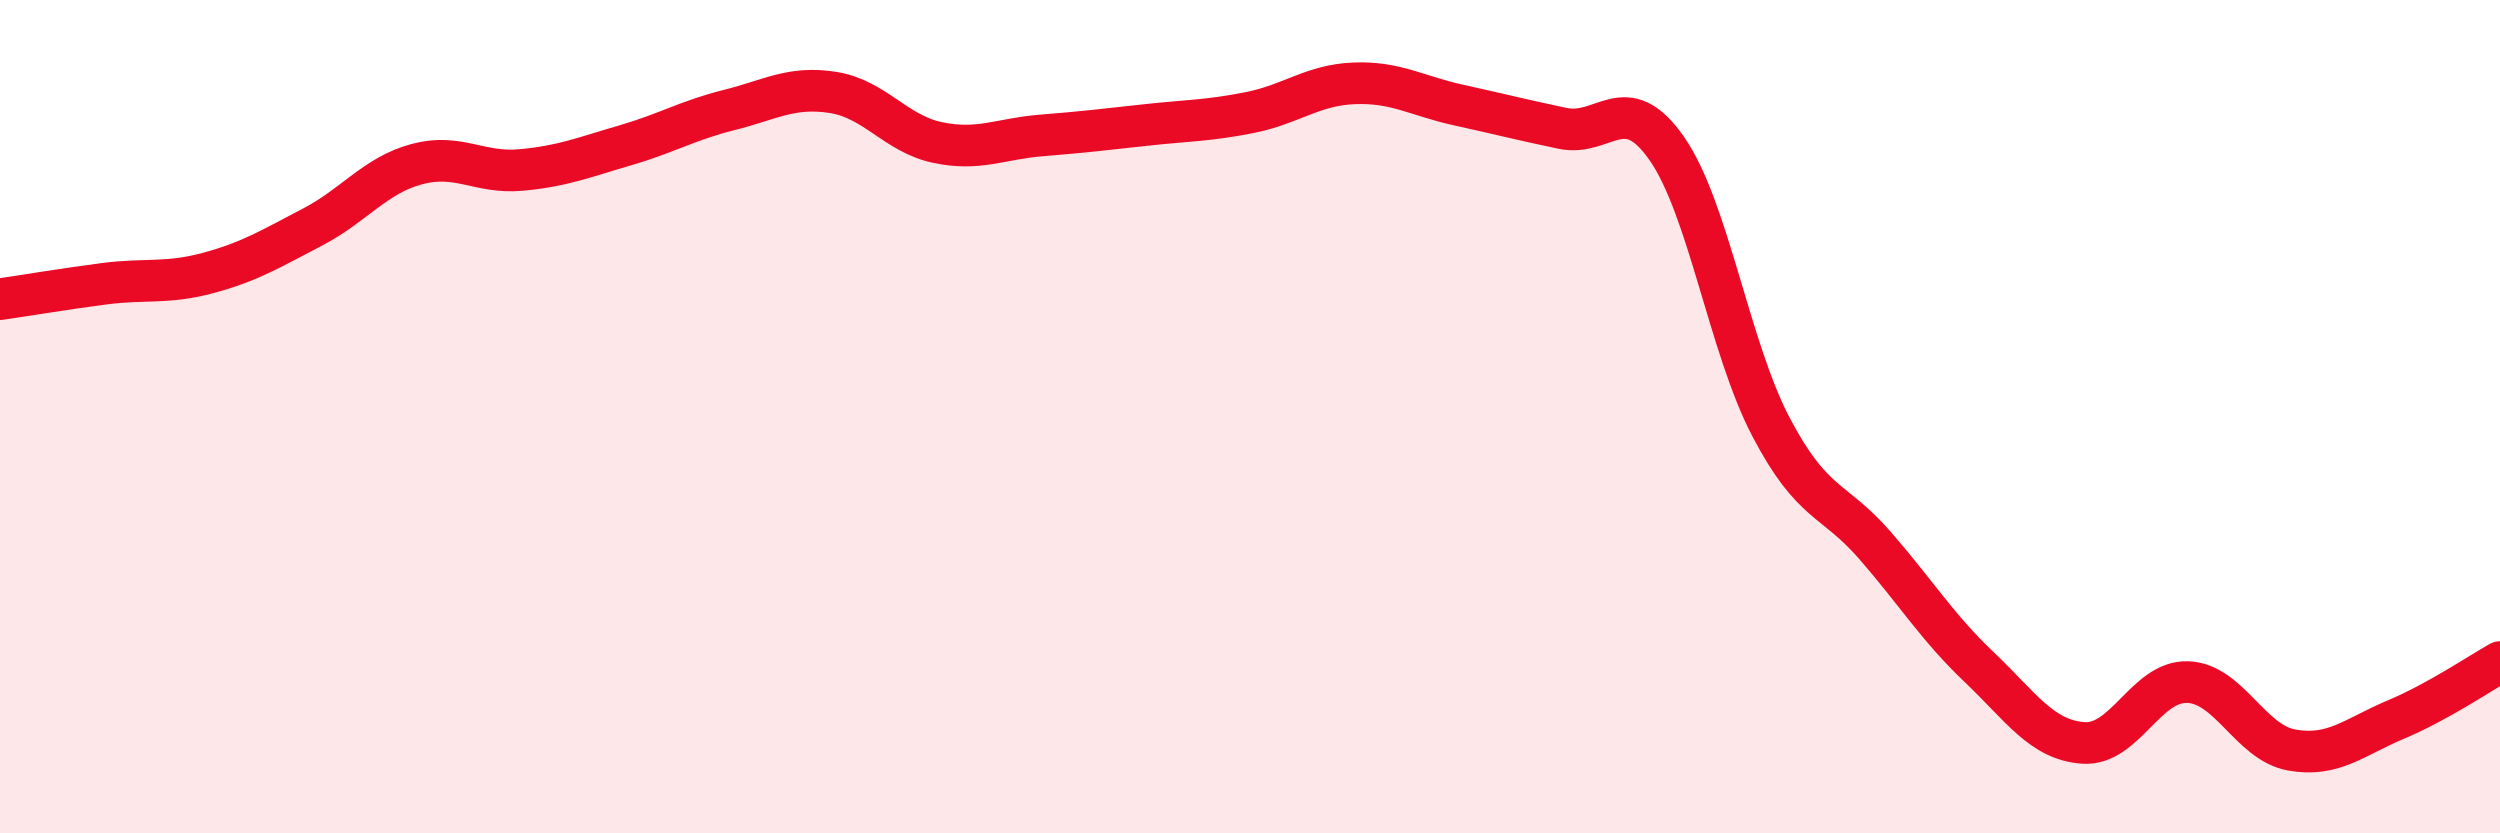
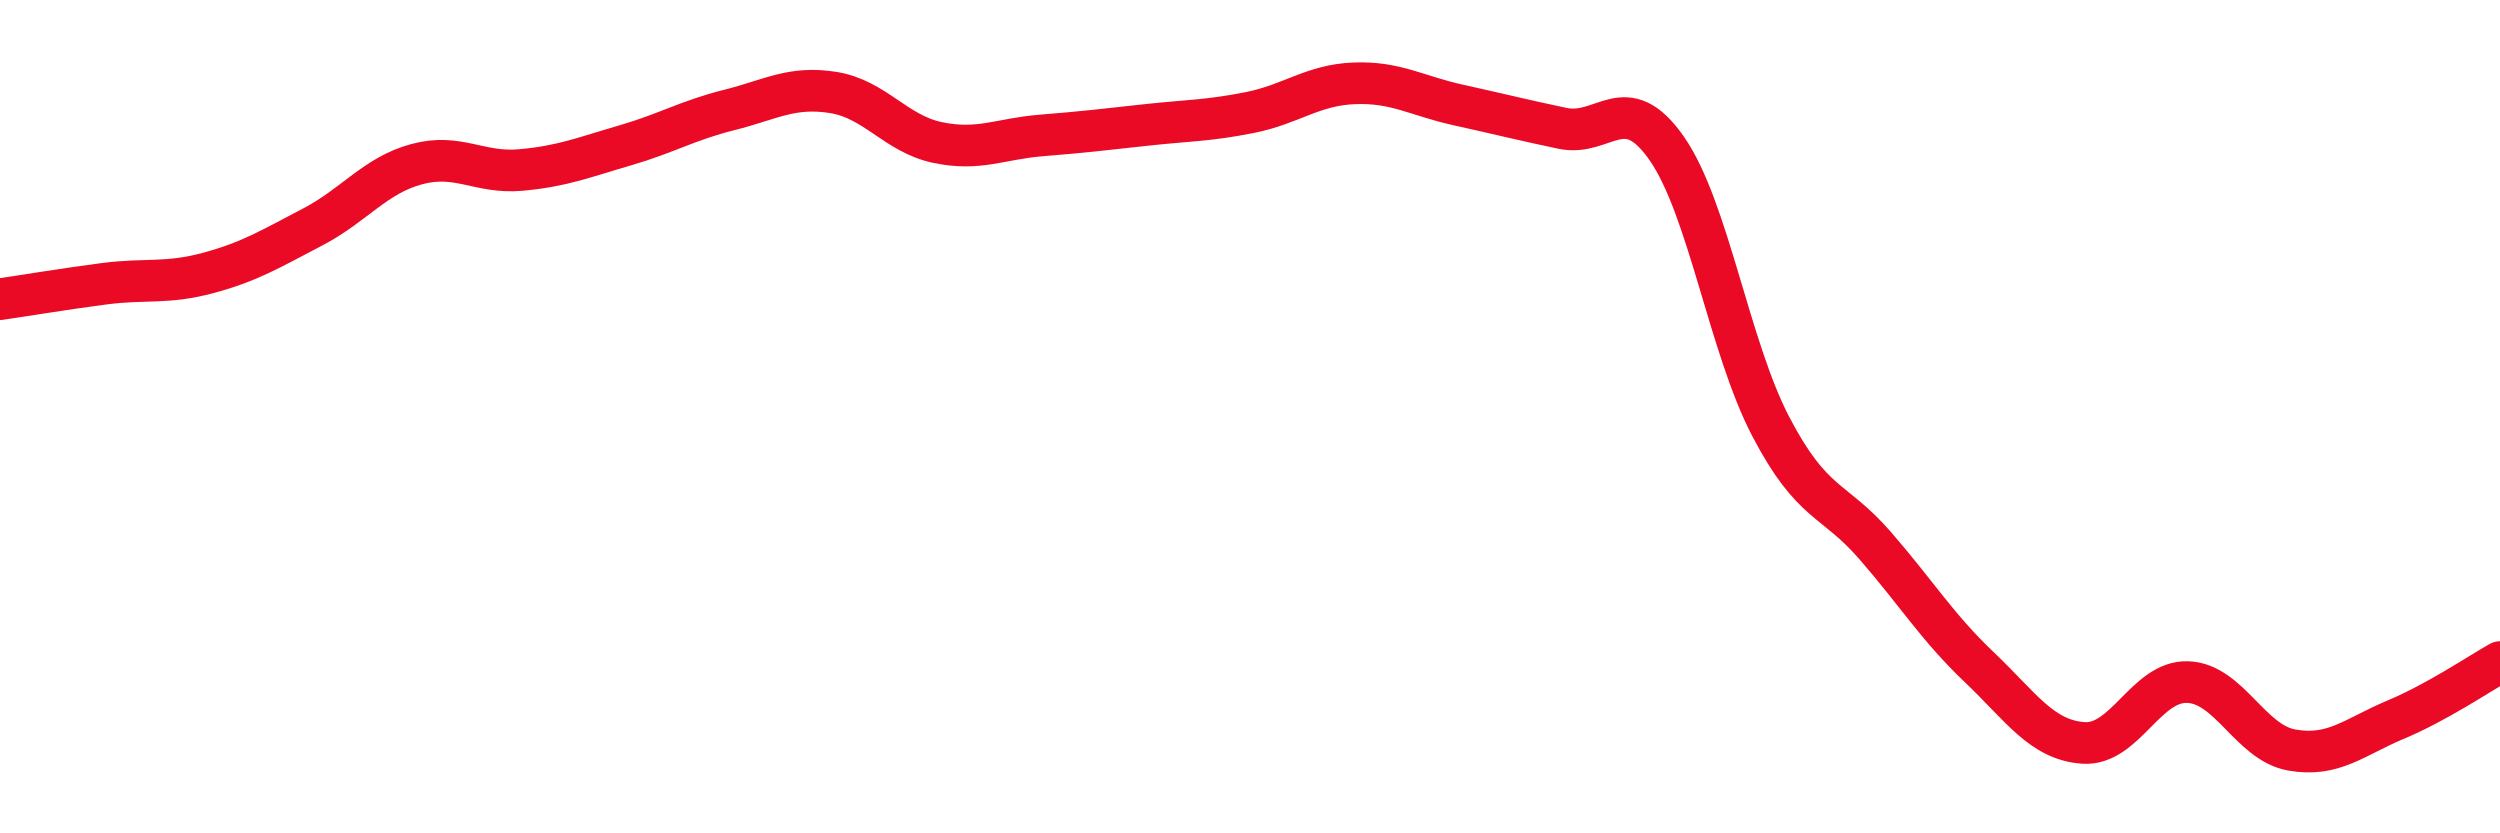
<svg xmlns="http://www.w3.org/2000/svg" width="60" height="20" viewBox="0 0 60 20">
-   <path d="M 0,7.18 C 0.5,7.11 1.5,6.94 2.5,6.81 C 3.5,6.68 4,6.82 5,6.55 C 6,6.28 6.5,5.97 7.5,5.45 C 8.5,4.93 9,4.21 10,3.94 C 11,3.67 11.5,4.17 12.5,4.08 C 13.5,3.99 14,3.78 15,3.49 C 16,3.2 16.5,2.89 17.5,2.64 C 18.5,2.39 19,2.06 20,2.22 C 21,2.38 21.5,3.21 22.5,3.42 C 23.5,3.63 24,3.33 25,3.25 C 26,3.17 26.5,3.11 27.5,3 C 28.5,2.89 29,2.9 30,2.7 C 31,2.5 31.5,2.04 32.5,2 C 33.5,1.96 34,2.3 35,2.52 C 36,2.74 36.5,2.87 37.5,3.08 C 38.5,3.29 39,2.13 40,3.56 C 41,4.99 41.5,8.33 42.5,10.24 C 43.5,12.15 44,11.94 45,13.09 C 46,14.24 46.5,15.06 47.5,16.01 C 48.5,16.96 49,17.76 50,17.83 C 51,17.9 51.5,16.34 52.5,16.37 C 53.5,16.4 54,17.82 55,18 C 56,18.18 56.5,17.69 57.5,17.27 C 58.5,16.85 59.5,16.17 60,15.89L60 20L0 20Z" fill="#EB0A25" opacity="0.1" stroke-linecap="round" stroke-linejoin="round" />
  <path d="M 0,7.18 C 0.5,7.11 1.5,6.94 2.5,6.81 C 3.5,6.68 4,6.82 5,6.55 C 6,6.28 6.5,5.97 7.5,5.45 C 8.5,4.93 9,4.21 10,3.94 C 11,3.67 11.5,4.17 12.5,4.08 C 13.5,3.99 14,3.78 15,3.49 C 16,3.2 16.5,2.89 17.5,2.64 C 18.5,2.39 19,2.06 20,2.22 C 21,2.38 21.5,3.21 22.5,3.42 C 23.5,3.63 24,3.33 25,3.25 C 26,3.17 26.5,3.11 27.5,3 C 28.5,2.89 29,2.9 30,2.7 C 31,2.5 31.5,2.04 32.5,2 C 33.5,1.96 34,2.3 35,2.52 C 36,2.74 36.5,2.87 37.5,3.08 C 38.5,3.29 39,2.13 40,3.56 C 41,4.99 41.5,8.33 42.5,10.24 C 43.5,12.15 44,11.94 45,13.09 C 46,14.24 46.5,15.06 47.5,16.01 C 48.5,16.96 49,17.76 50,17.83 C 51,17.9 51.5,16.34 52.5,16.37 C 53.5,16.4 54,17.82 55,18 C 56,18.18 56.5,17.69 57.5,17.27 C 58.5,16.85 59.5,16.17 60,15.89" stroke="#EB0A25" stroke-width="1" fill="none" stroke-linecap="round" stroke-linejoin="round" />
</svg>